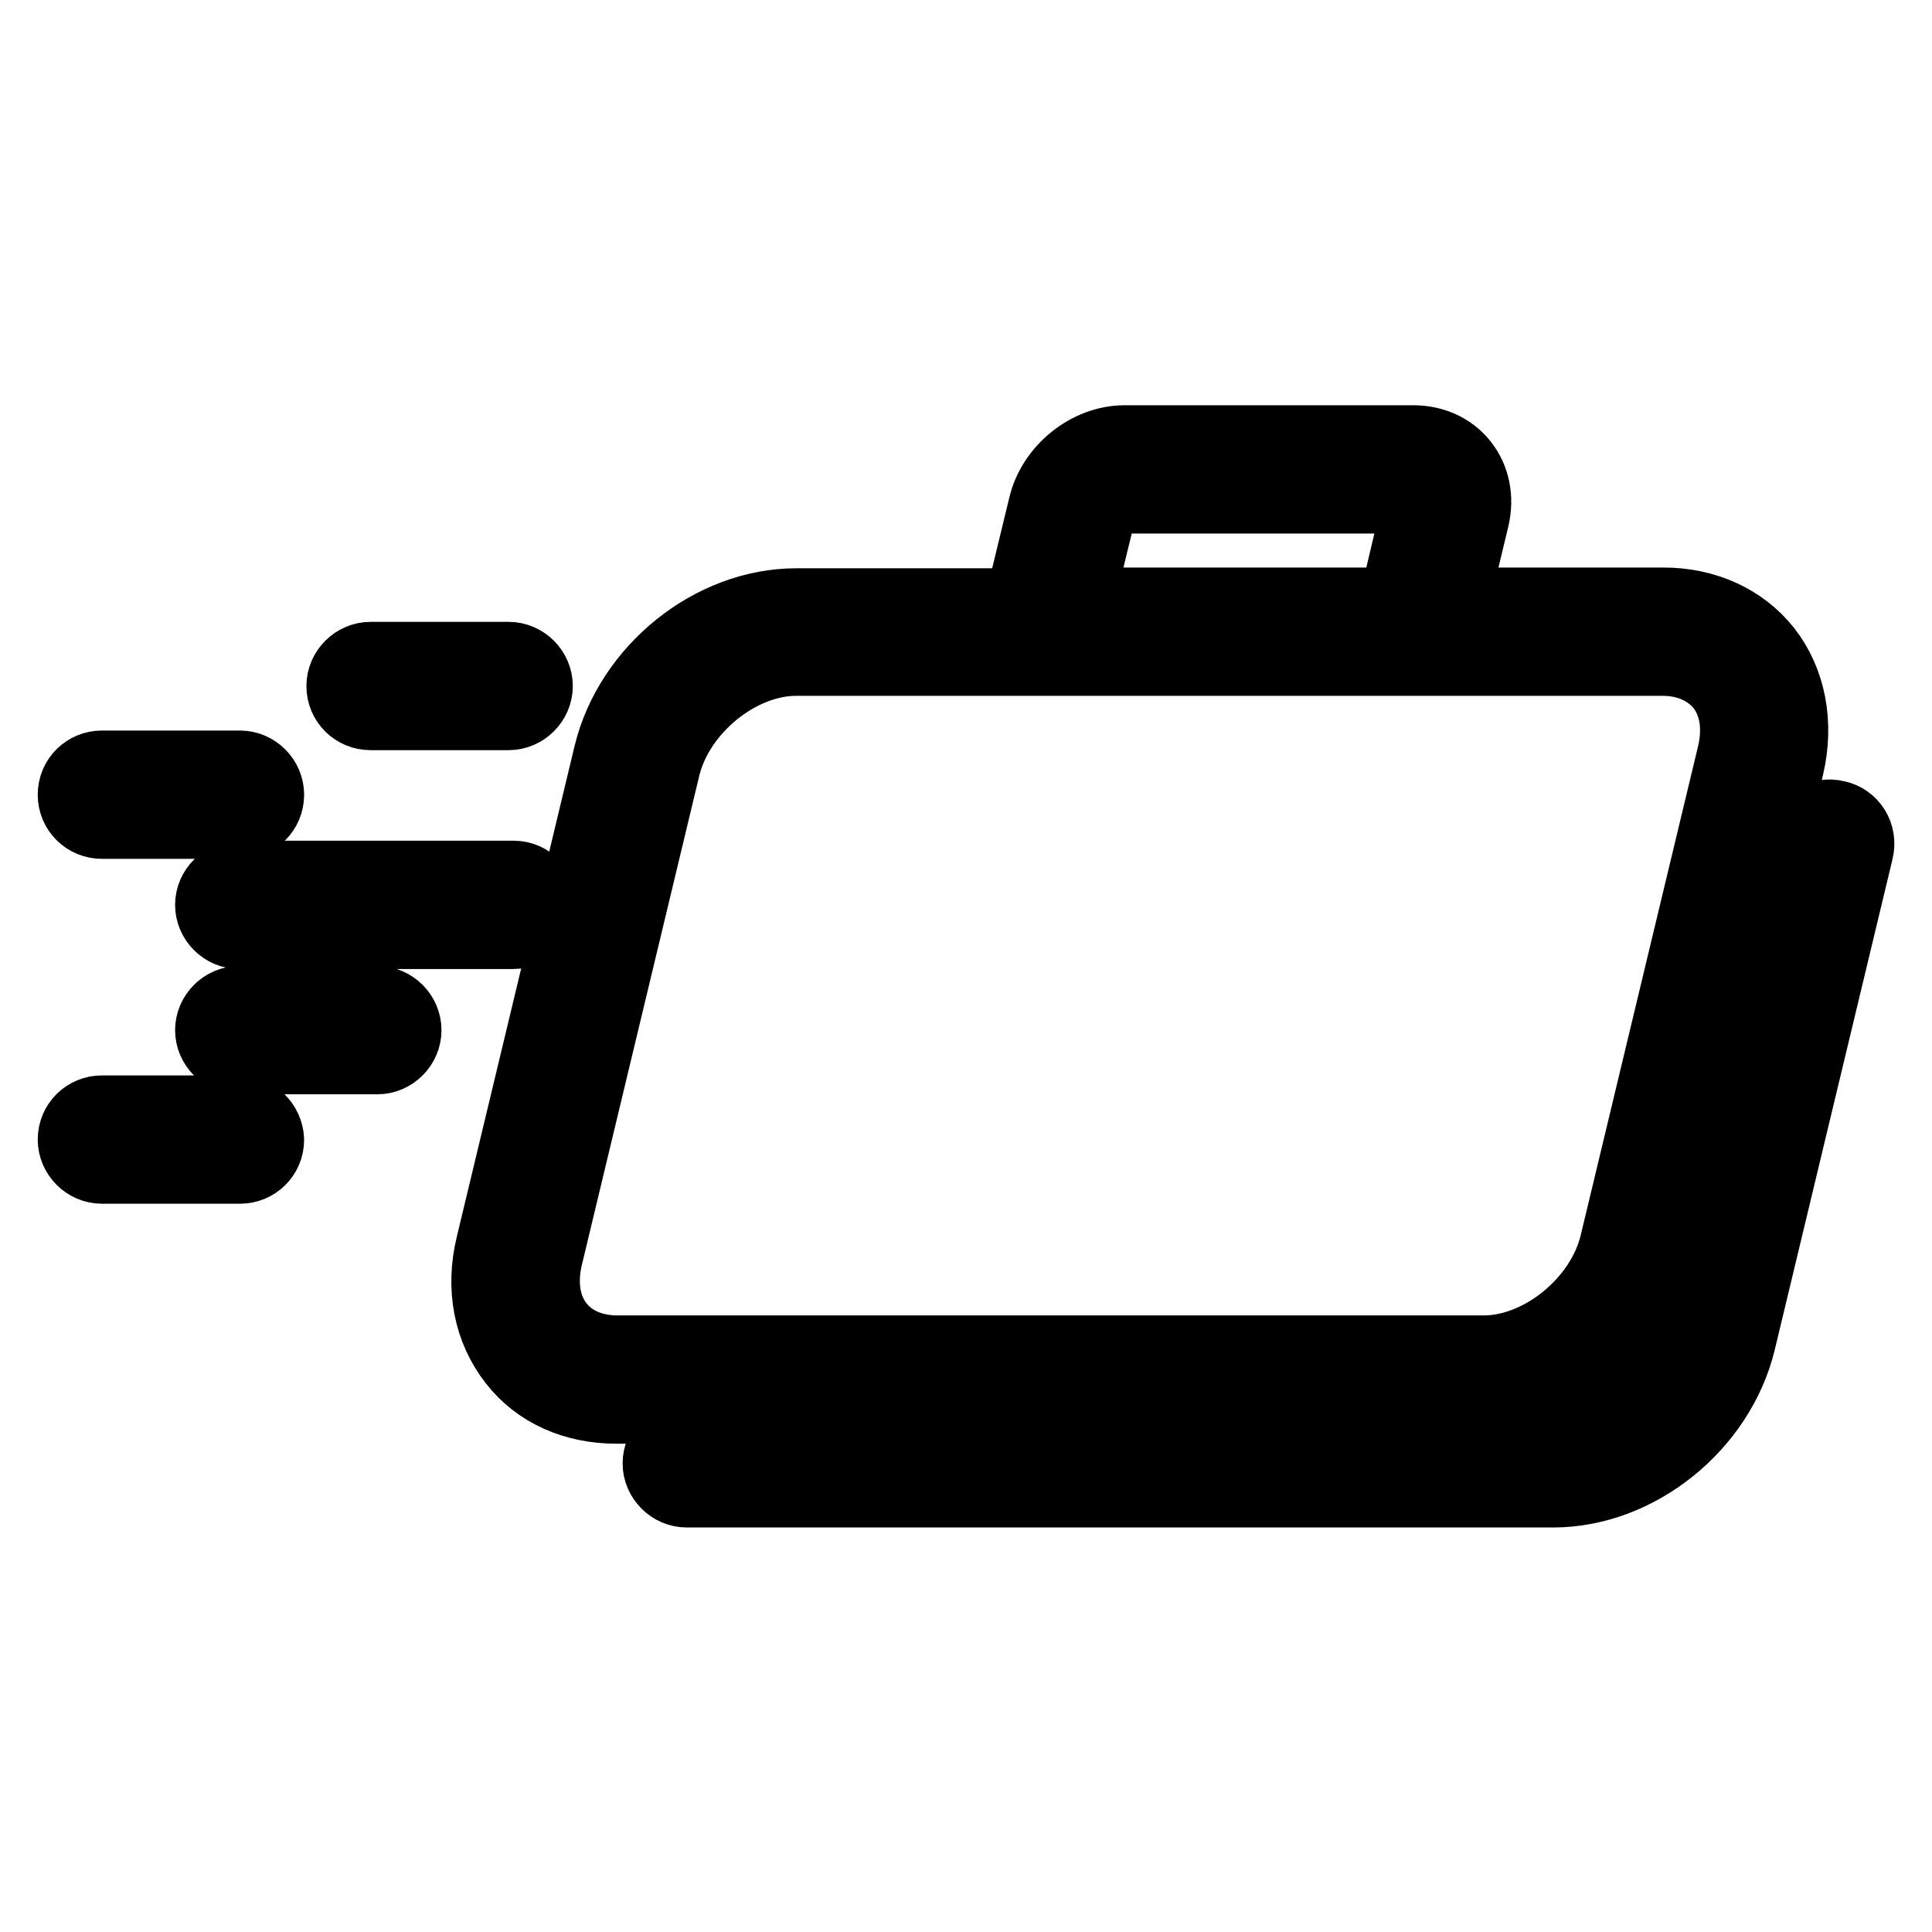
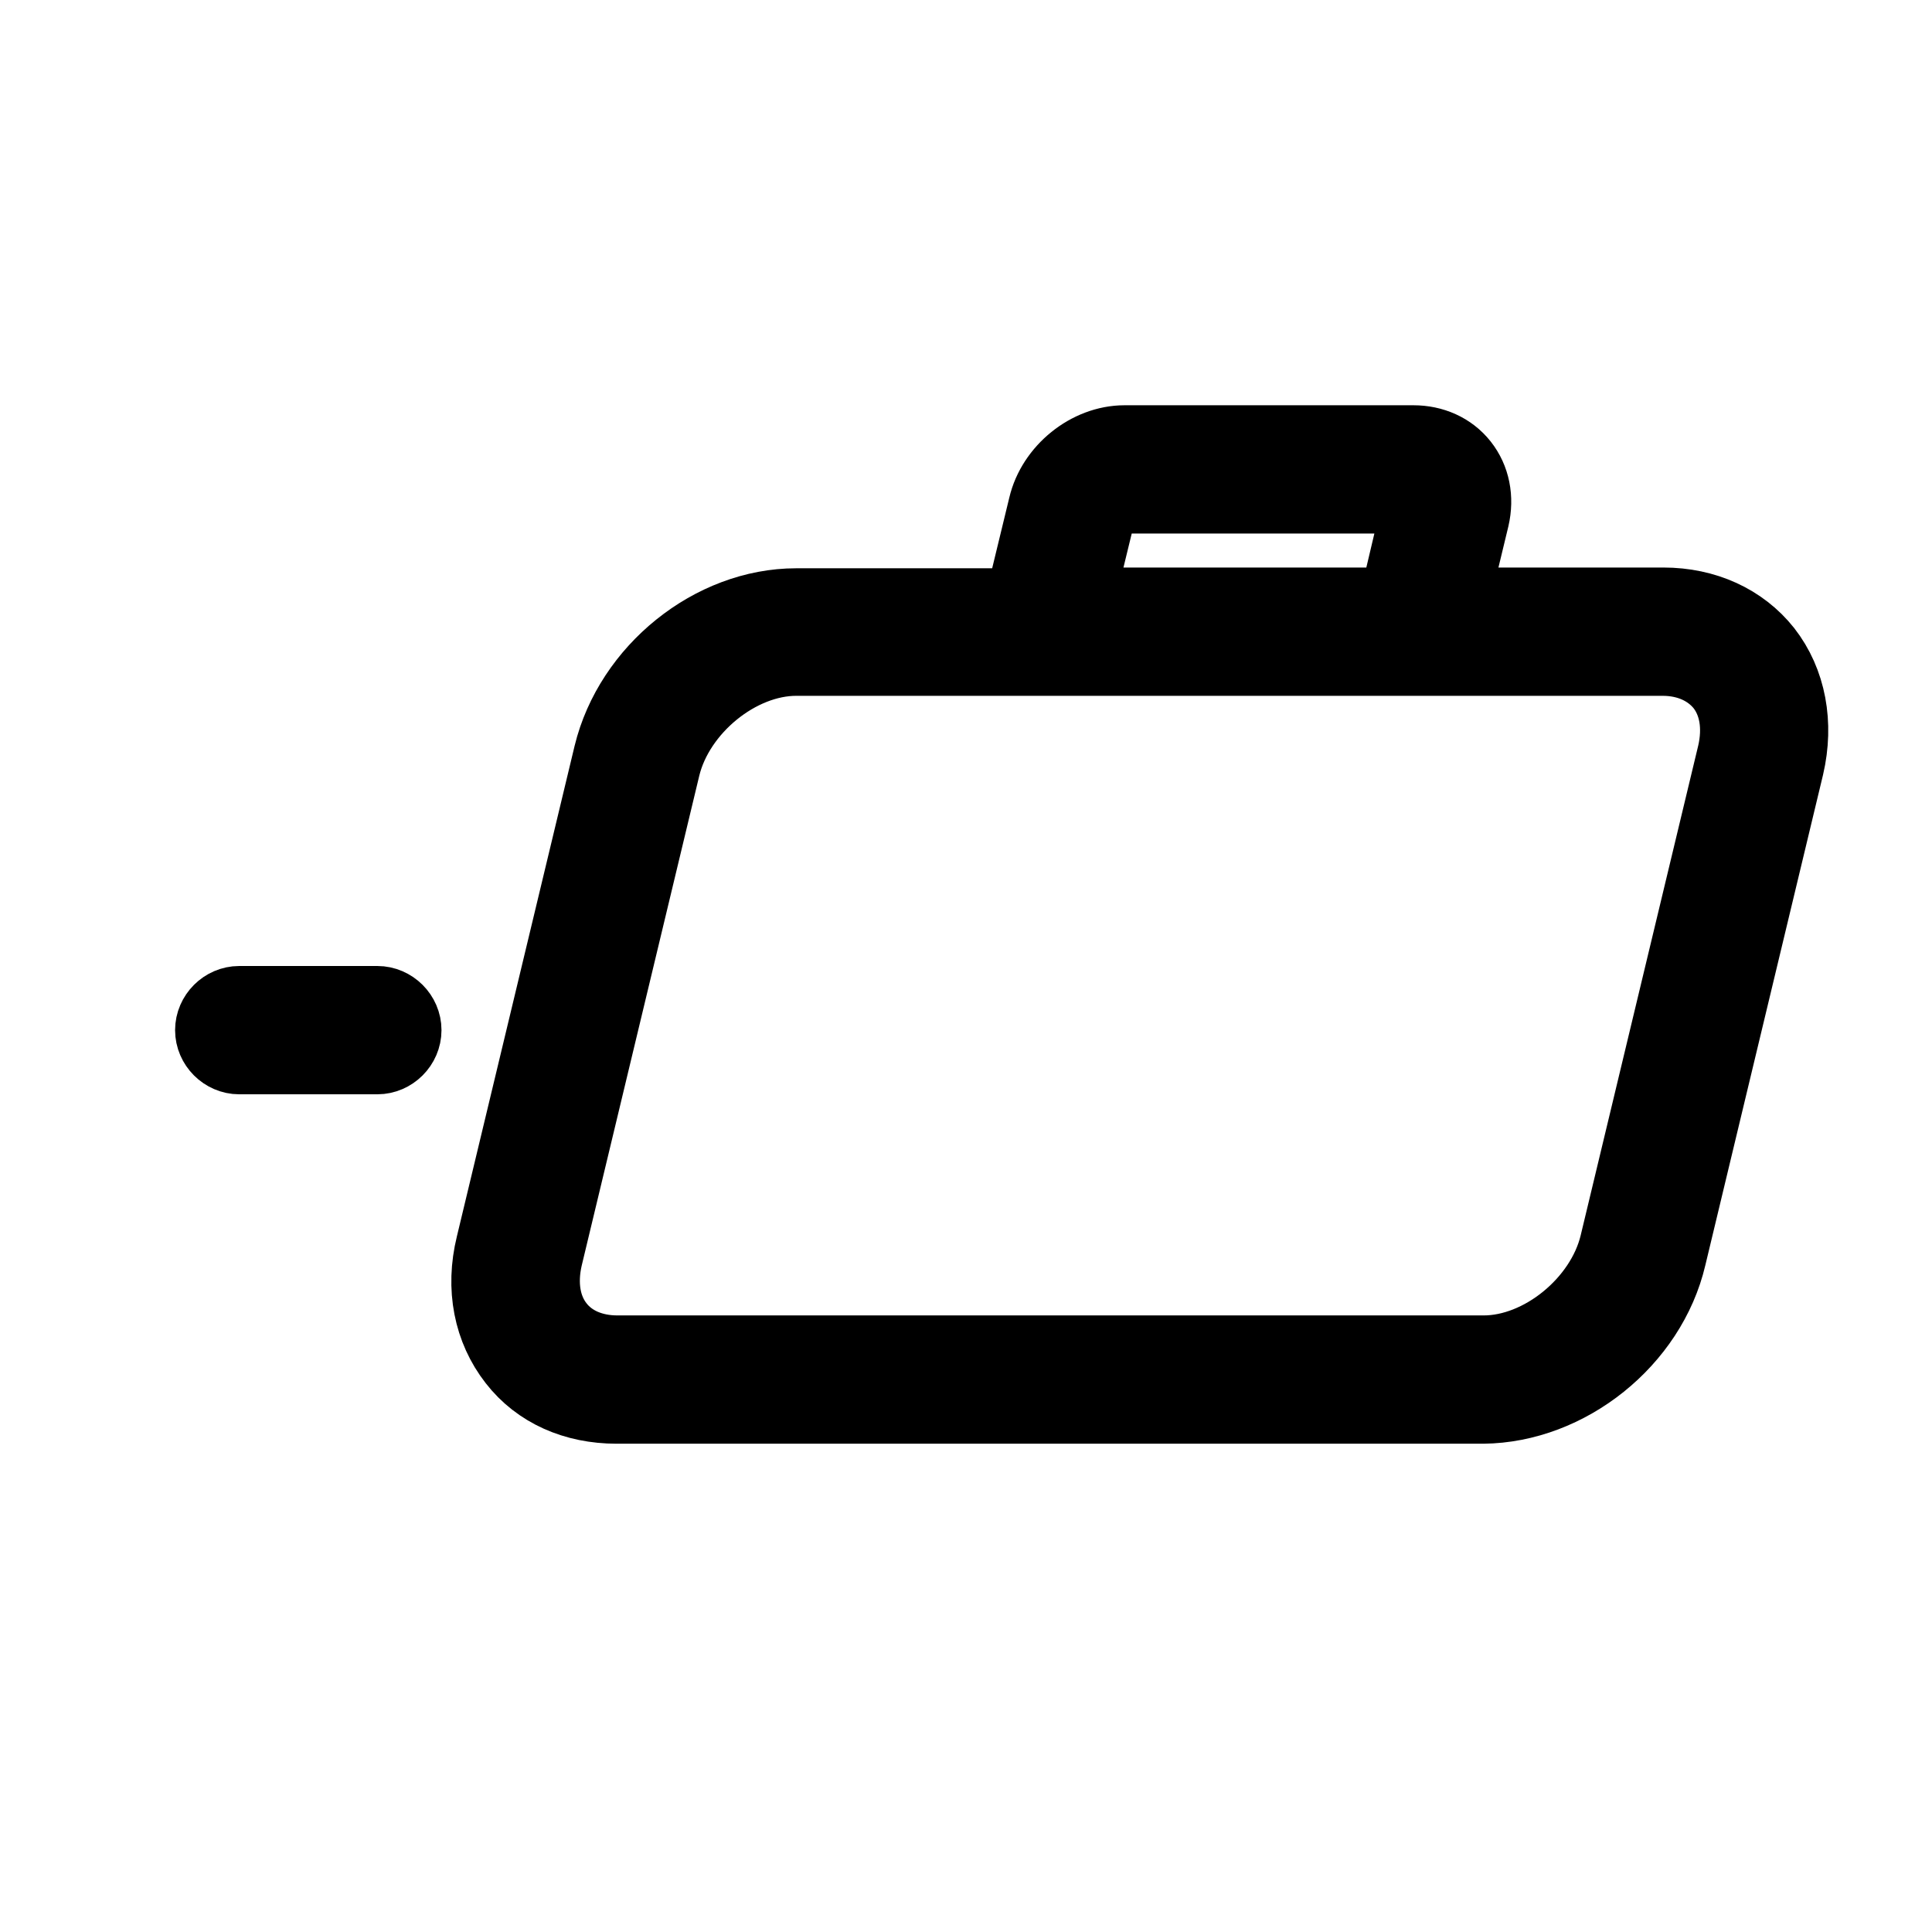
<svg xmlns="http://www.w3.org/2000/svg" version="1.1" x="0px" y="0px" viewBox="0 0 256 256" enable-background="new 0 0 256 256" xml:space="preserve">
  <g>
    <g>
      <g>
        <g>
          <path stroke-width="10" fill-opacity="0" stroke="#000000" d="M221.1,166.5l15.6-65c1.3-5.6,0.3-11.1-2.9-15.2c-3.1-3.9-7.9-6.1-13.4-6.1h-28.2l2.8-11.6c0.6-2.6,0.1-5.1-1.4-7c-1.5-1.9-3.8-2.9-6.3-2.9H149c-4.7,0-9.3,3.7-10.4,8.4l-3.2,13.2h-29.9c-11.1,0-21.8,8.6-24.5,19.7l-15.6,65c-1.4,5.7-0.3,11.1,2.9,15.2c3.1,4,7.9,6.1,13.4,6.1h114.8C207.7,186.2,218.5,177.6,221.1,166.5z M145.3,68.7c0.4-1.6,2.1-3,3.6-3h38.3c0.2,0,0.7,0,0.8,0.3c0.2,0.2,0.2,0.6,0.1,1.1l-3.1,13.1h-42.5L145.3,68.7z M73.8,175.8c-1.9-2.4-2.4-5.7-1.6-9.2l15.6-65c1.9-7.8,10-14.4,17.7-14.4h114.8c3.4,0,6.2,1.3,8,3.5c1.9,2.4,2.4,5.7,1.6,9.2l-15.6,65c-1.9,7.8-10,14.4-17.7,14.4H81.8C78.5,179.3,75.6,178.1,73.8,175.8z" />
-           <path stroke-width="10" fill-opacity="0" stroke="#000000" d="M243.3,108.4c-2-0.5-3.8,0.7-4.2,2.6l-15.6,65c-1.9,7.8-10,14.4-17.7,14.4H91c-1.9,0-3.5,1.6-3.5,3.5c0,1.9,1.6,3.5,3.5,3.5h114.8c11.1,0,21.8-8.6,24.5-19.7l15.6-65C246.4,110.7,245.2,108.8,243.3,108.4z" />
-           <path stroke-width="10" fill-opacity="0" stroke="#000000" d="M13.5,108.8h18.3c1.9,0,3.5-1.5,3.5-3.5c0-1.9-1.6-3.5-3.5-3.5H13.5c-1.9,0-3.5,1.5-3.5,3.5C10,107.3,11.6,108.8,13.5,108.8z" />
          <path stroke-width="10" fill-opacity="0" stroke="#000000" d="M50,133H31.7c-1.9,0-3.5,1.6-3.5,3.5c0,1.9,1.6,3.5,3.5,3.5H50c1.9,0,3.5-1.6,3.5-3.5C53.5,134.6,51.9,133,50,133z" />
-           <path stroke-width="10" fill-opacity="0" stroke="#000000" d="M31.7,147.5H13.5c-1.9,0-3.5,1.5-3.5,3.5c0,1.9,1.6,3.5,3.5,3.5h18.3c1.9,0,3.5-1.5,3.5-3.5C35.2,149.1,33.6,147.5,31.7,147.5z" />
-           <path stroke-width="10" fill-opacity="0" stroke="#000000" d="M49.1,94.4h18.3c1.9,0,3.5-1.6,3.5-3.5c0-1.9-1.6-3.5-3.5-3.5H49.1c-1.9,0-3.5,1.6-3.5,3.5C45.6,92.9,47.2,94.4,49.1,94.4z" />
-           <path stroke-width="10" fill-opacity="0" stroke="#000000" d="M68.1,116.4H31.7c-1.9,0-3.5,1.6-3.5,3.5s1.6,3.5,3.5,3.5h36.3c1.9,0,3.5-1.6,3.5-3.5S70,116.4,68.1,116.4z" />
        </g>
      </g>
      <g />
      <g />
      <g />
      <g />
      <g />
      <g />
      <g />
      <g />
      <g />
      <g />
      <g />
      <g />
      <g />
      <g />
      <g />
    </g>
  </g>
</svg>